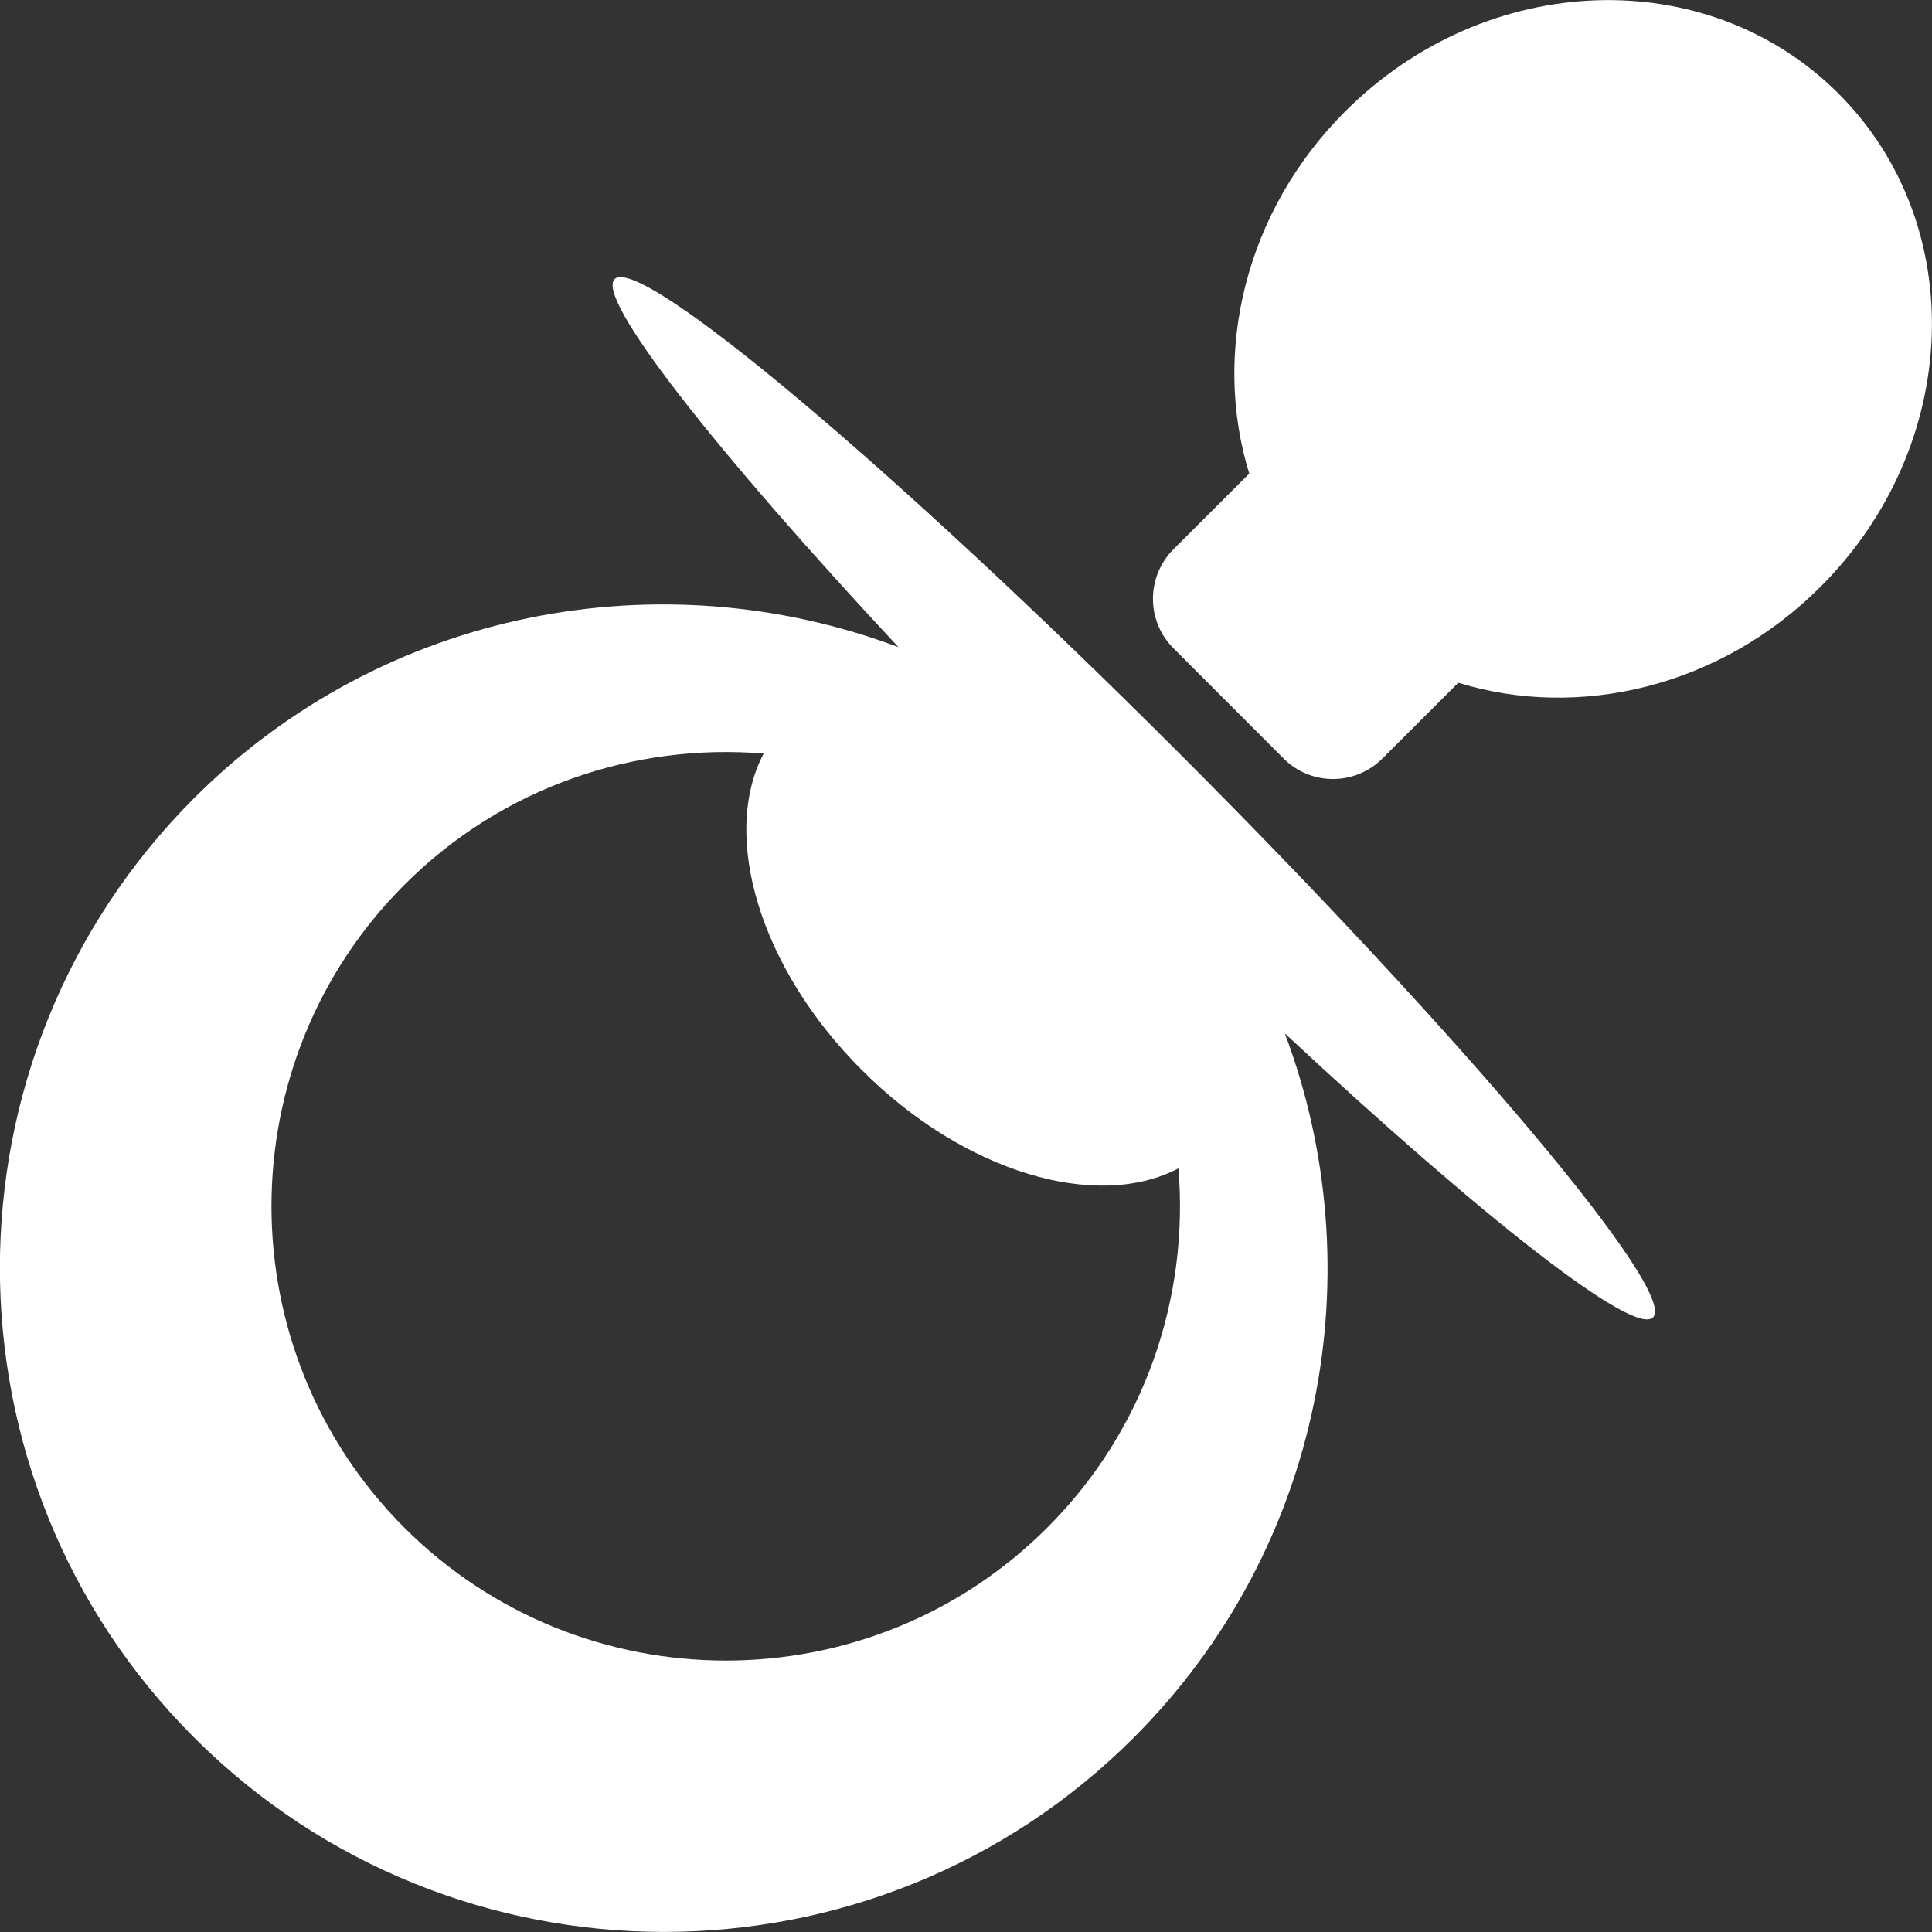
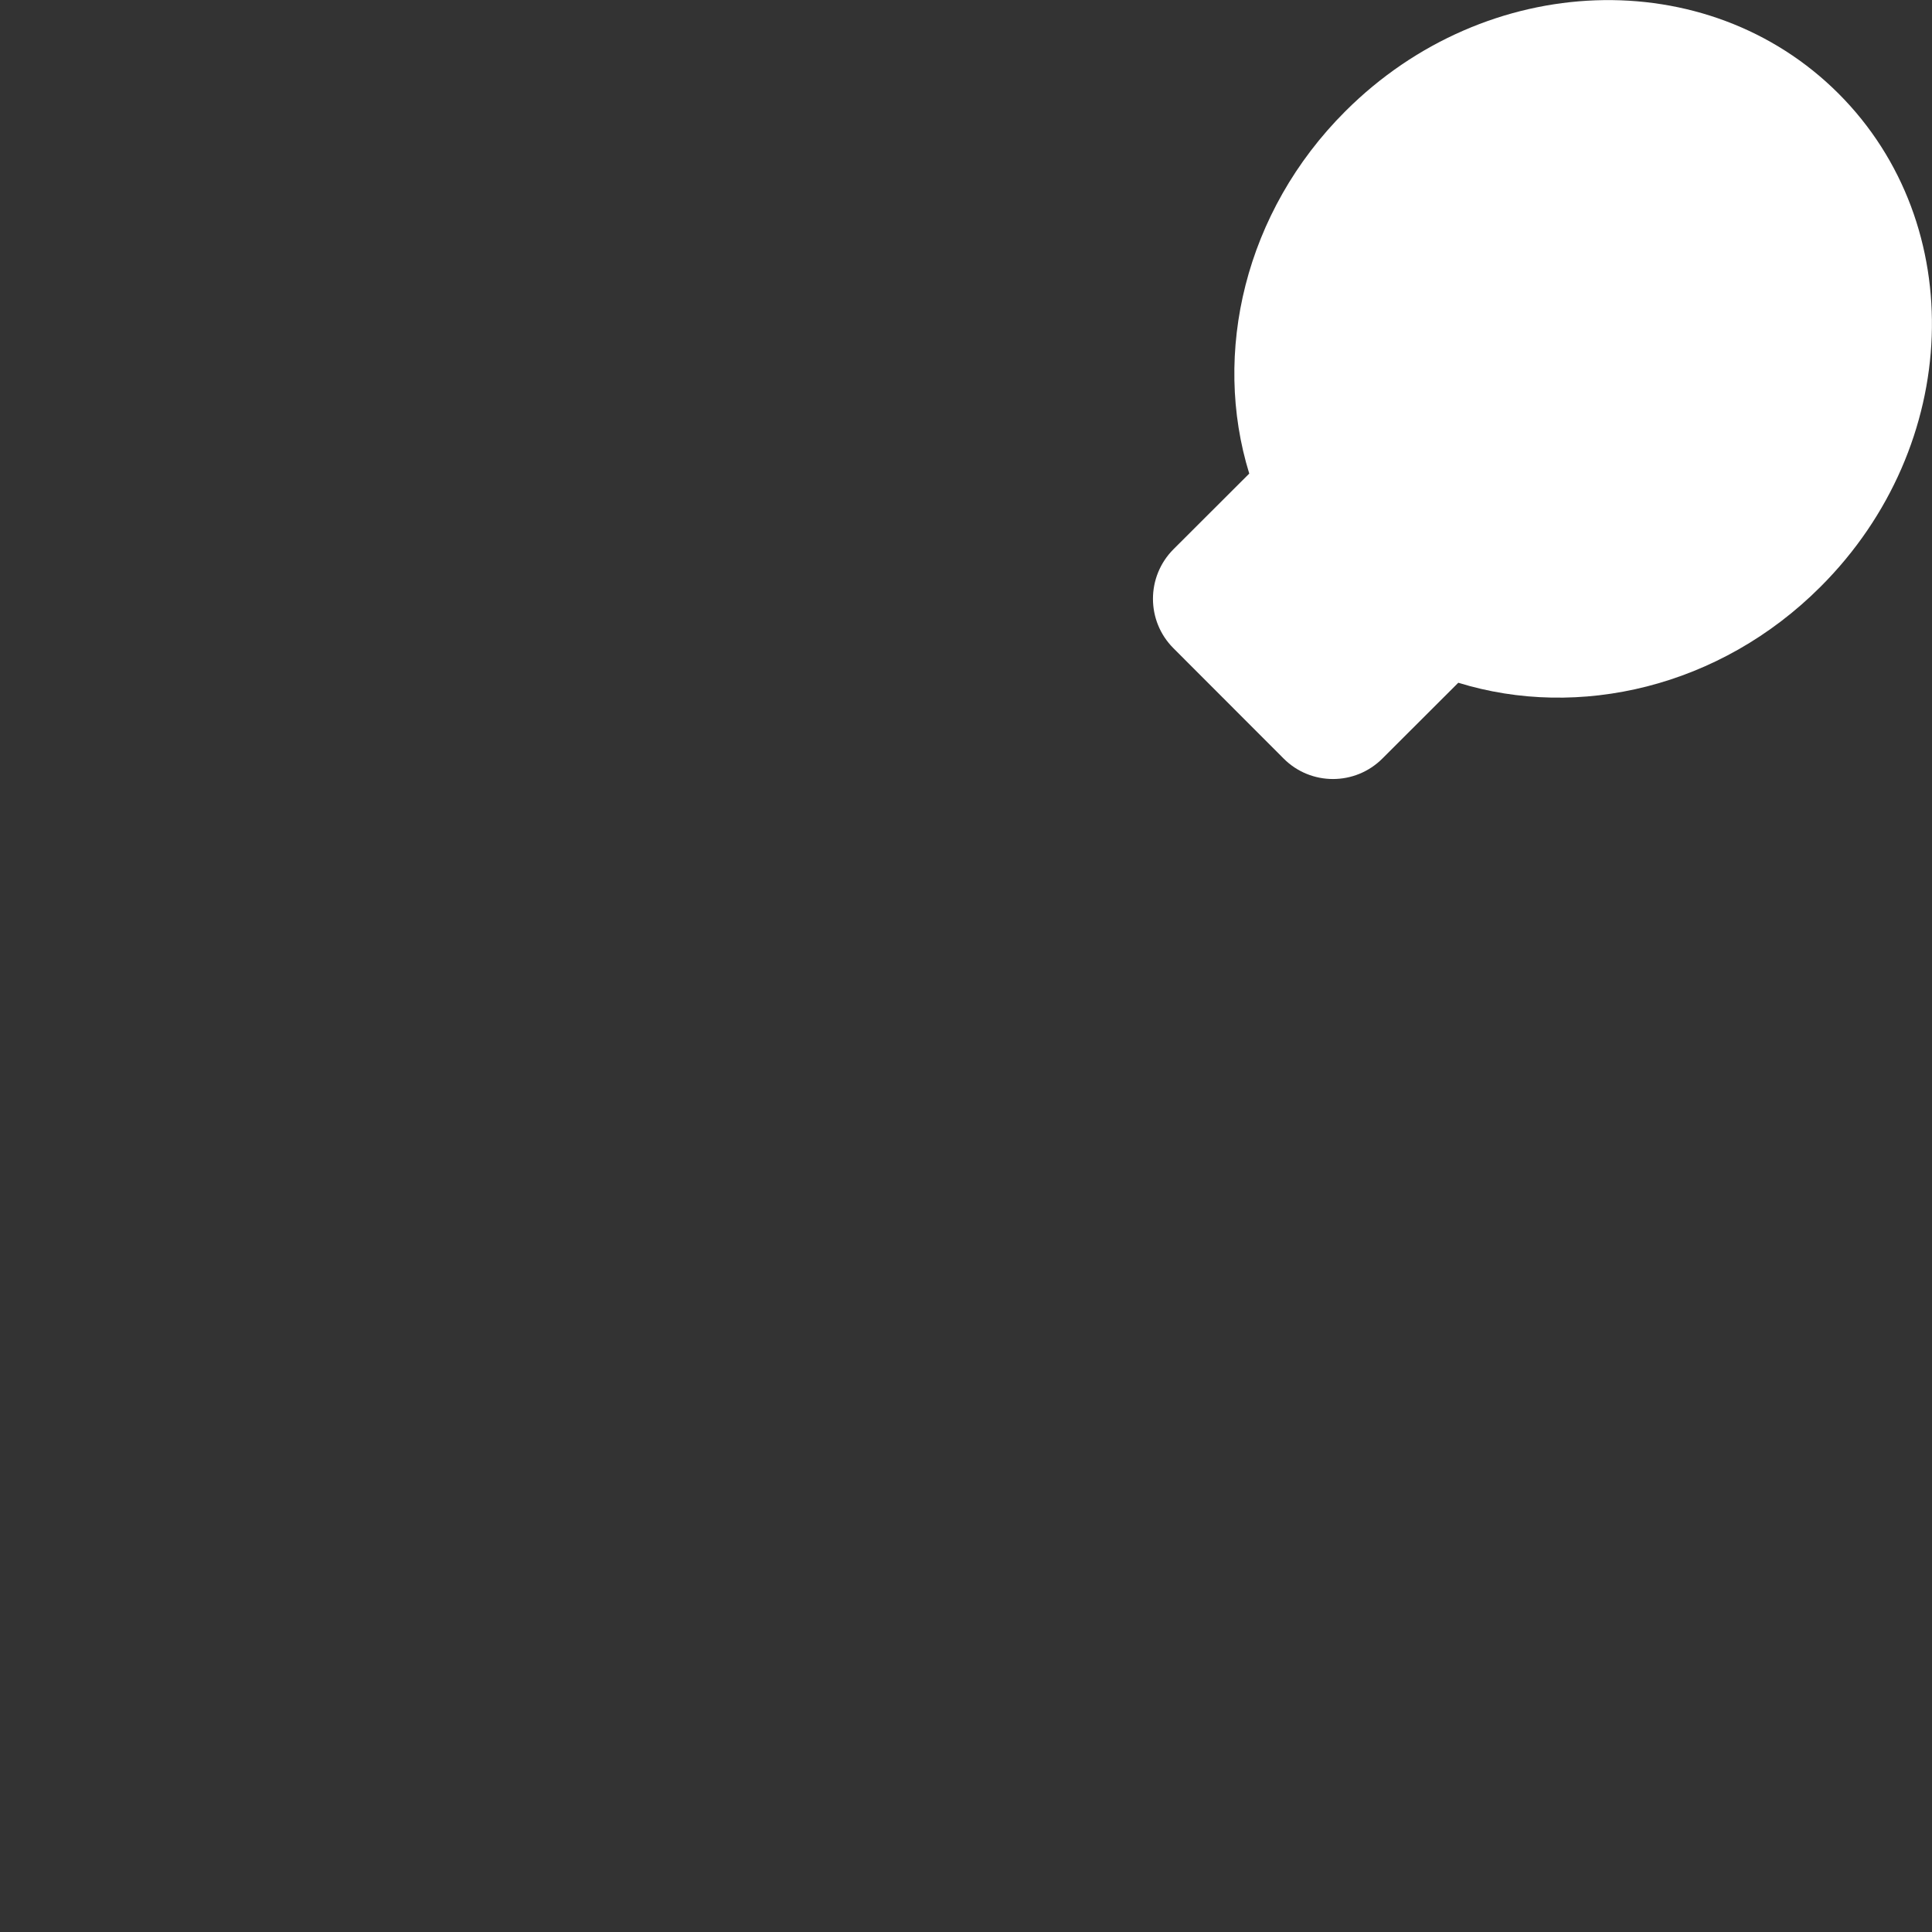
<svg xmlns="http://www.w3.org/2000/svg" version="1.1" id="Capa_1" x="0px" y="0px" viewBox="0 0 15.906 15.906" style="enable-background:new 0 0 15.906 15.906;" xml:space="preserve" width="22" height="22" class="hovered-paths">
  <rect x="0" y="0" width="15.906" height="15.906" fill="#333333" stroke="none" />
  <g transform="matrix(-1 0 0 -1 15.906 15.906)">
    <g>
      <g>
-         <path d="M14.308,9.335C16.44,7.202,16.44,3.732,14.307,1.6s-5.603-2.133-7.735,0    C5.007,3.165,4.595,5.45,5.328,7.398C3.7,5.881,2.454,4.903,2.297,5.06C2.091,5.265,3.839,7.346,6.199,9.706    c2.361,2.361,4.442,4.108,4.647,3.902c0.157-0.157-0.82-1.403-2.337-3.03C10.457,11.311,12.742,10.9,14.308,9.335z M9.619,9.702    C9.973,9.029,9.655,7.939,8.81,7.096C7.966,6.251,6.876,5.934,6.204,6.287c-0.087-1.06,0.271-2.149,1.08-2.958    c1.459-1.459,3.834-1.459,5.293,0c1.458,1.458,1.459,3.833,0,5.292C11.768,9.431,10.679,9.789,9.619,9.702z" data-original="#030104" class="hovered-path active-path" data-old_color="#030104" fill="#FFFFFF" />
        <path d="M5.338,9.661C5.114,9.436,4.749,9.436,4.524,9.662L3.9,10.285    c-0.991-0.306-2.154-0.039-2.983,0.791c-1.162,1.161-1.228,2.979-0.147,4.06c1.081,1.08,2.898,1.015,4.06-0.146    c0.83-0.829,1.097-1.992,0.791-2.983l0.624-0.623c0.225-0.226,0.225-0.59,0-0.815L5.338,9.661z" data-original="#030104" class="hovered-path active-path" data-old_color="#030104" fill="#FFFFFF" />
      </g>
    </g>
  </g>
</svg>